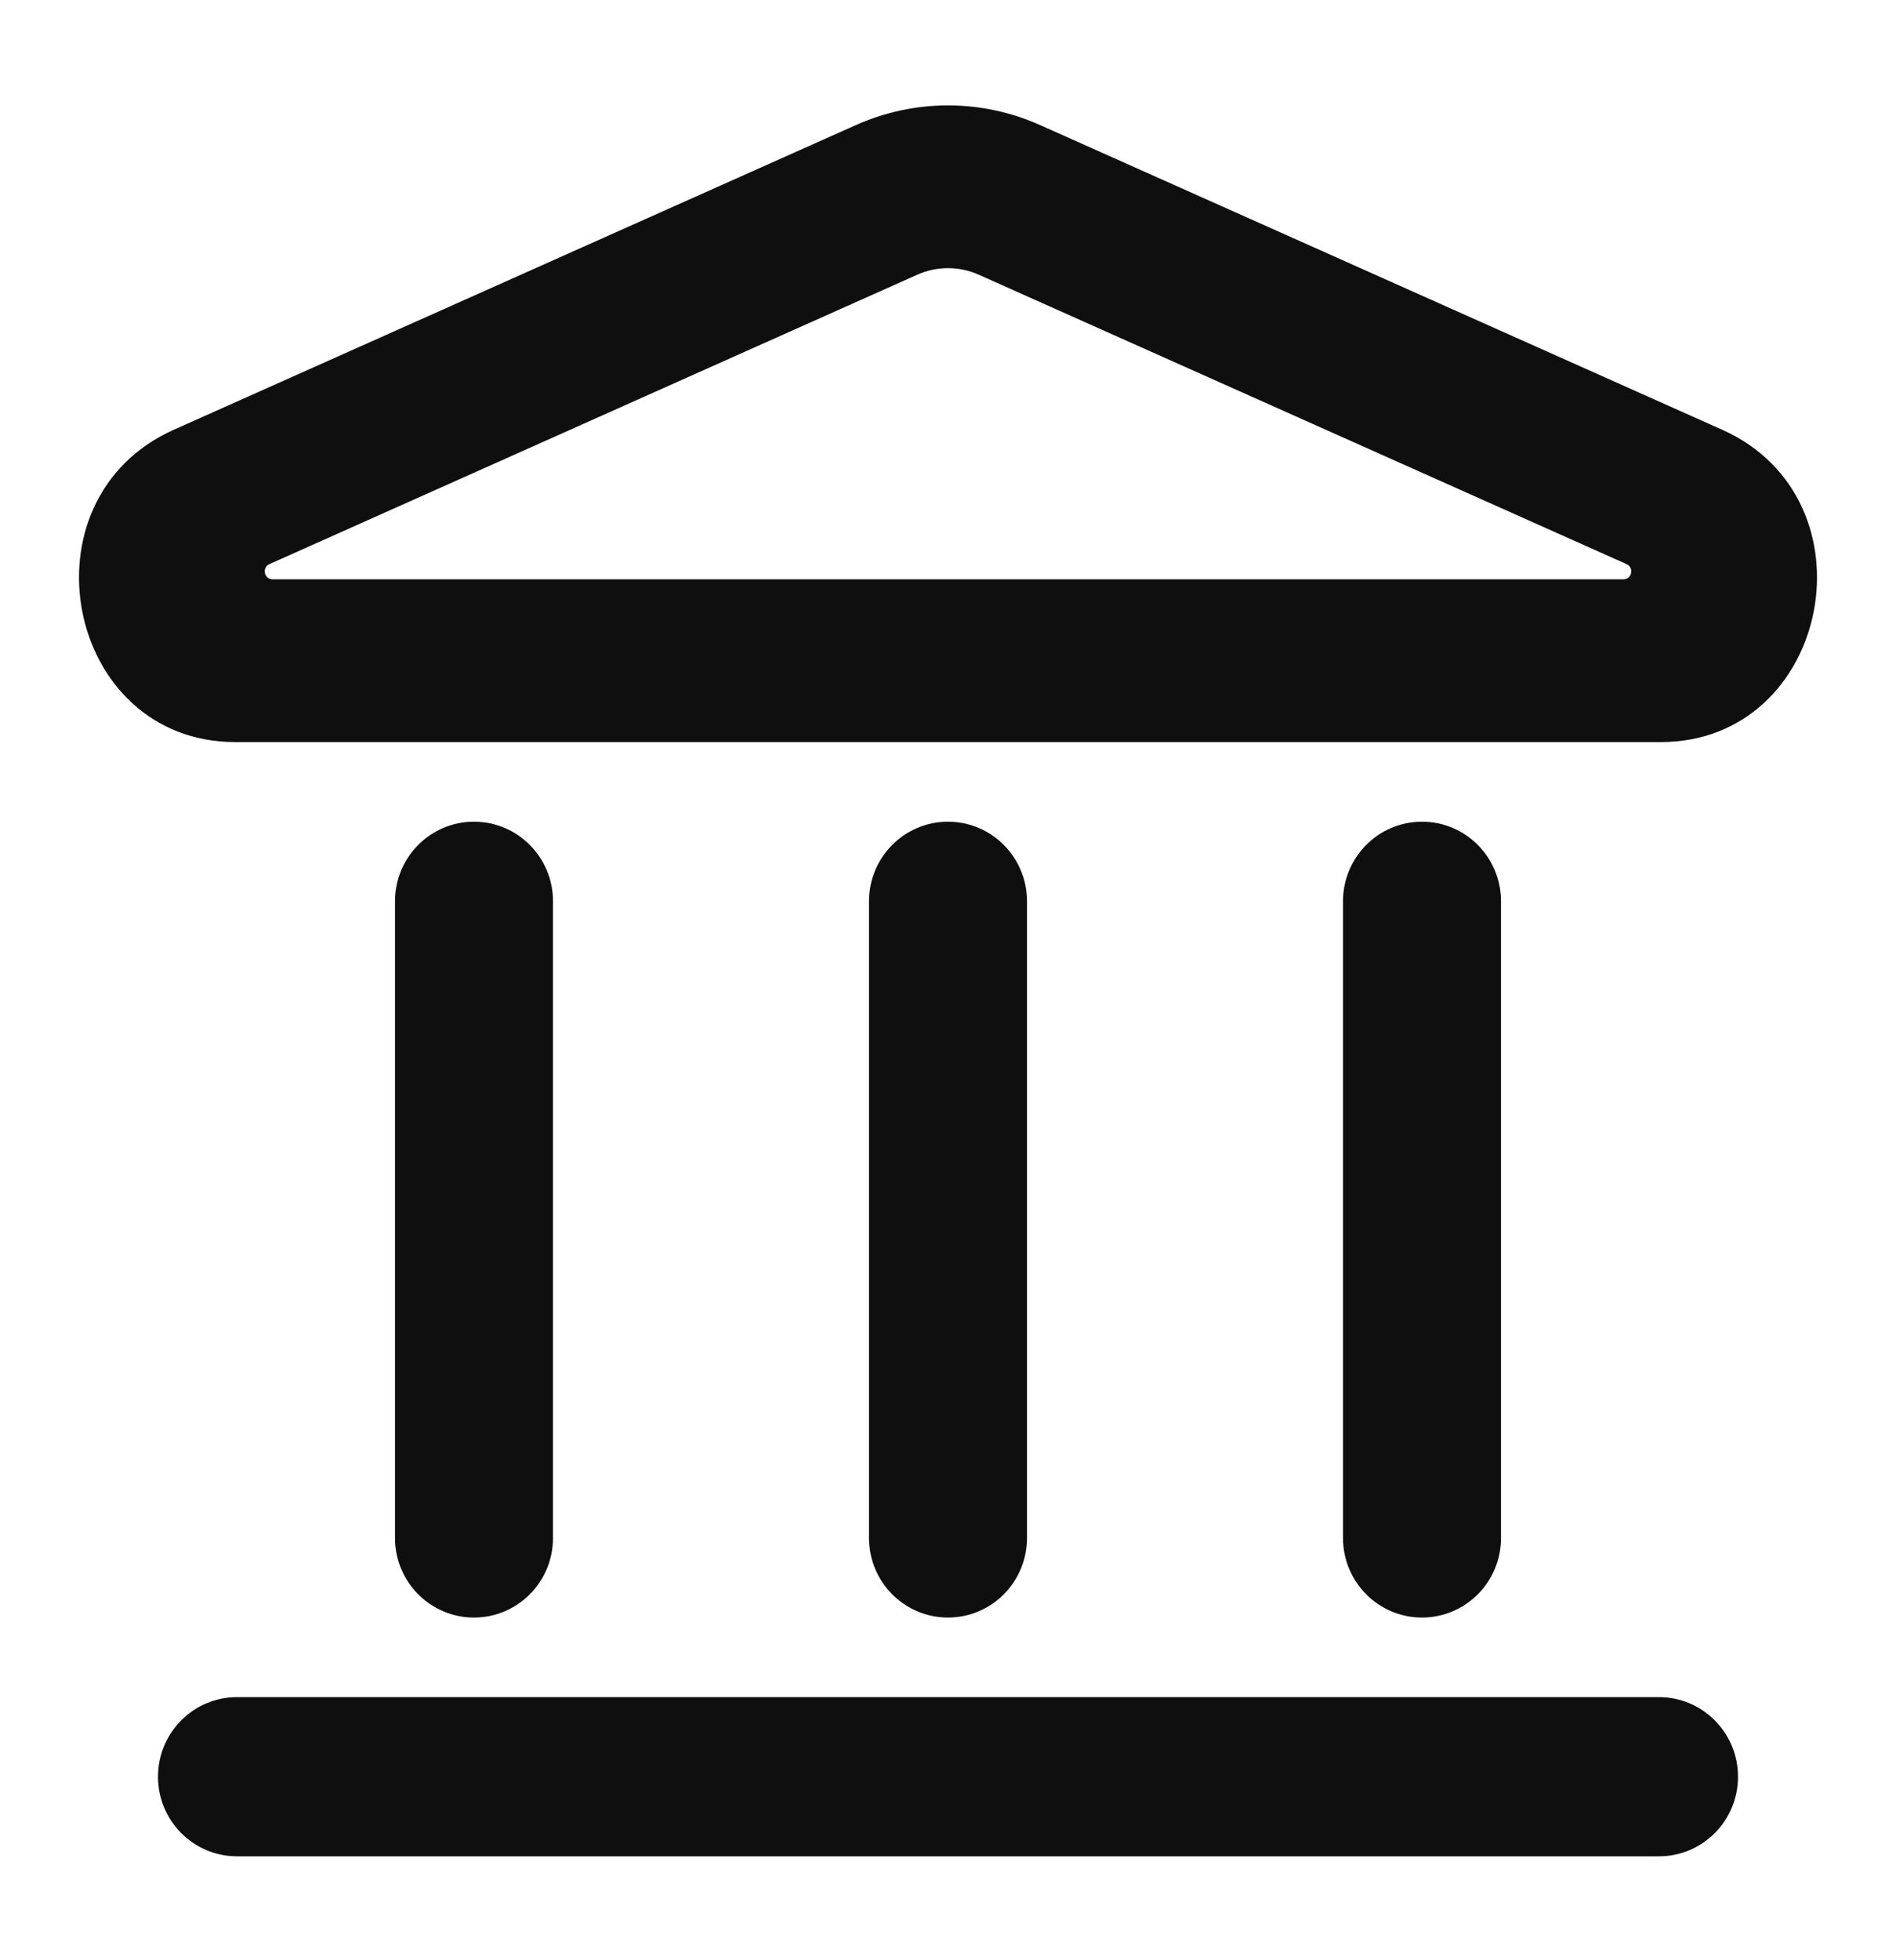
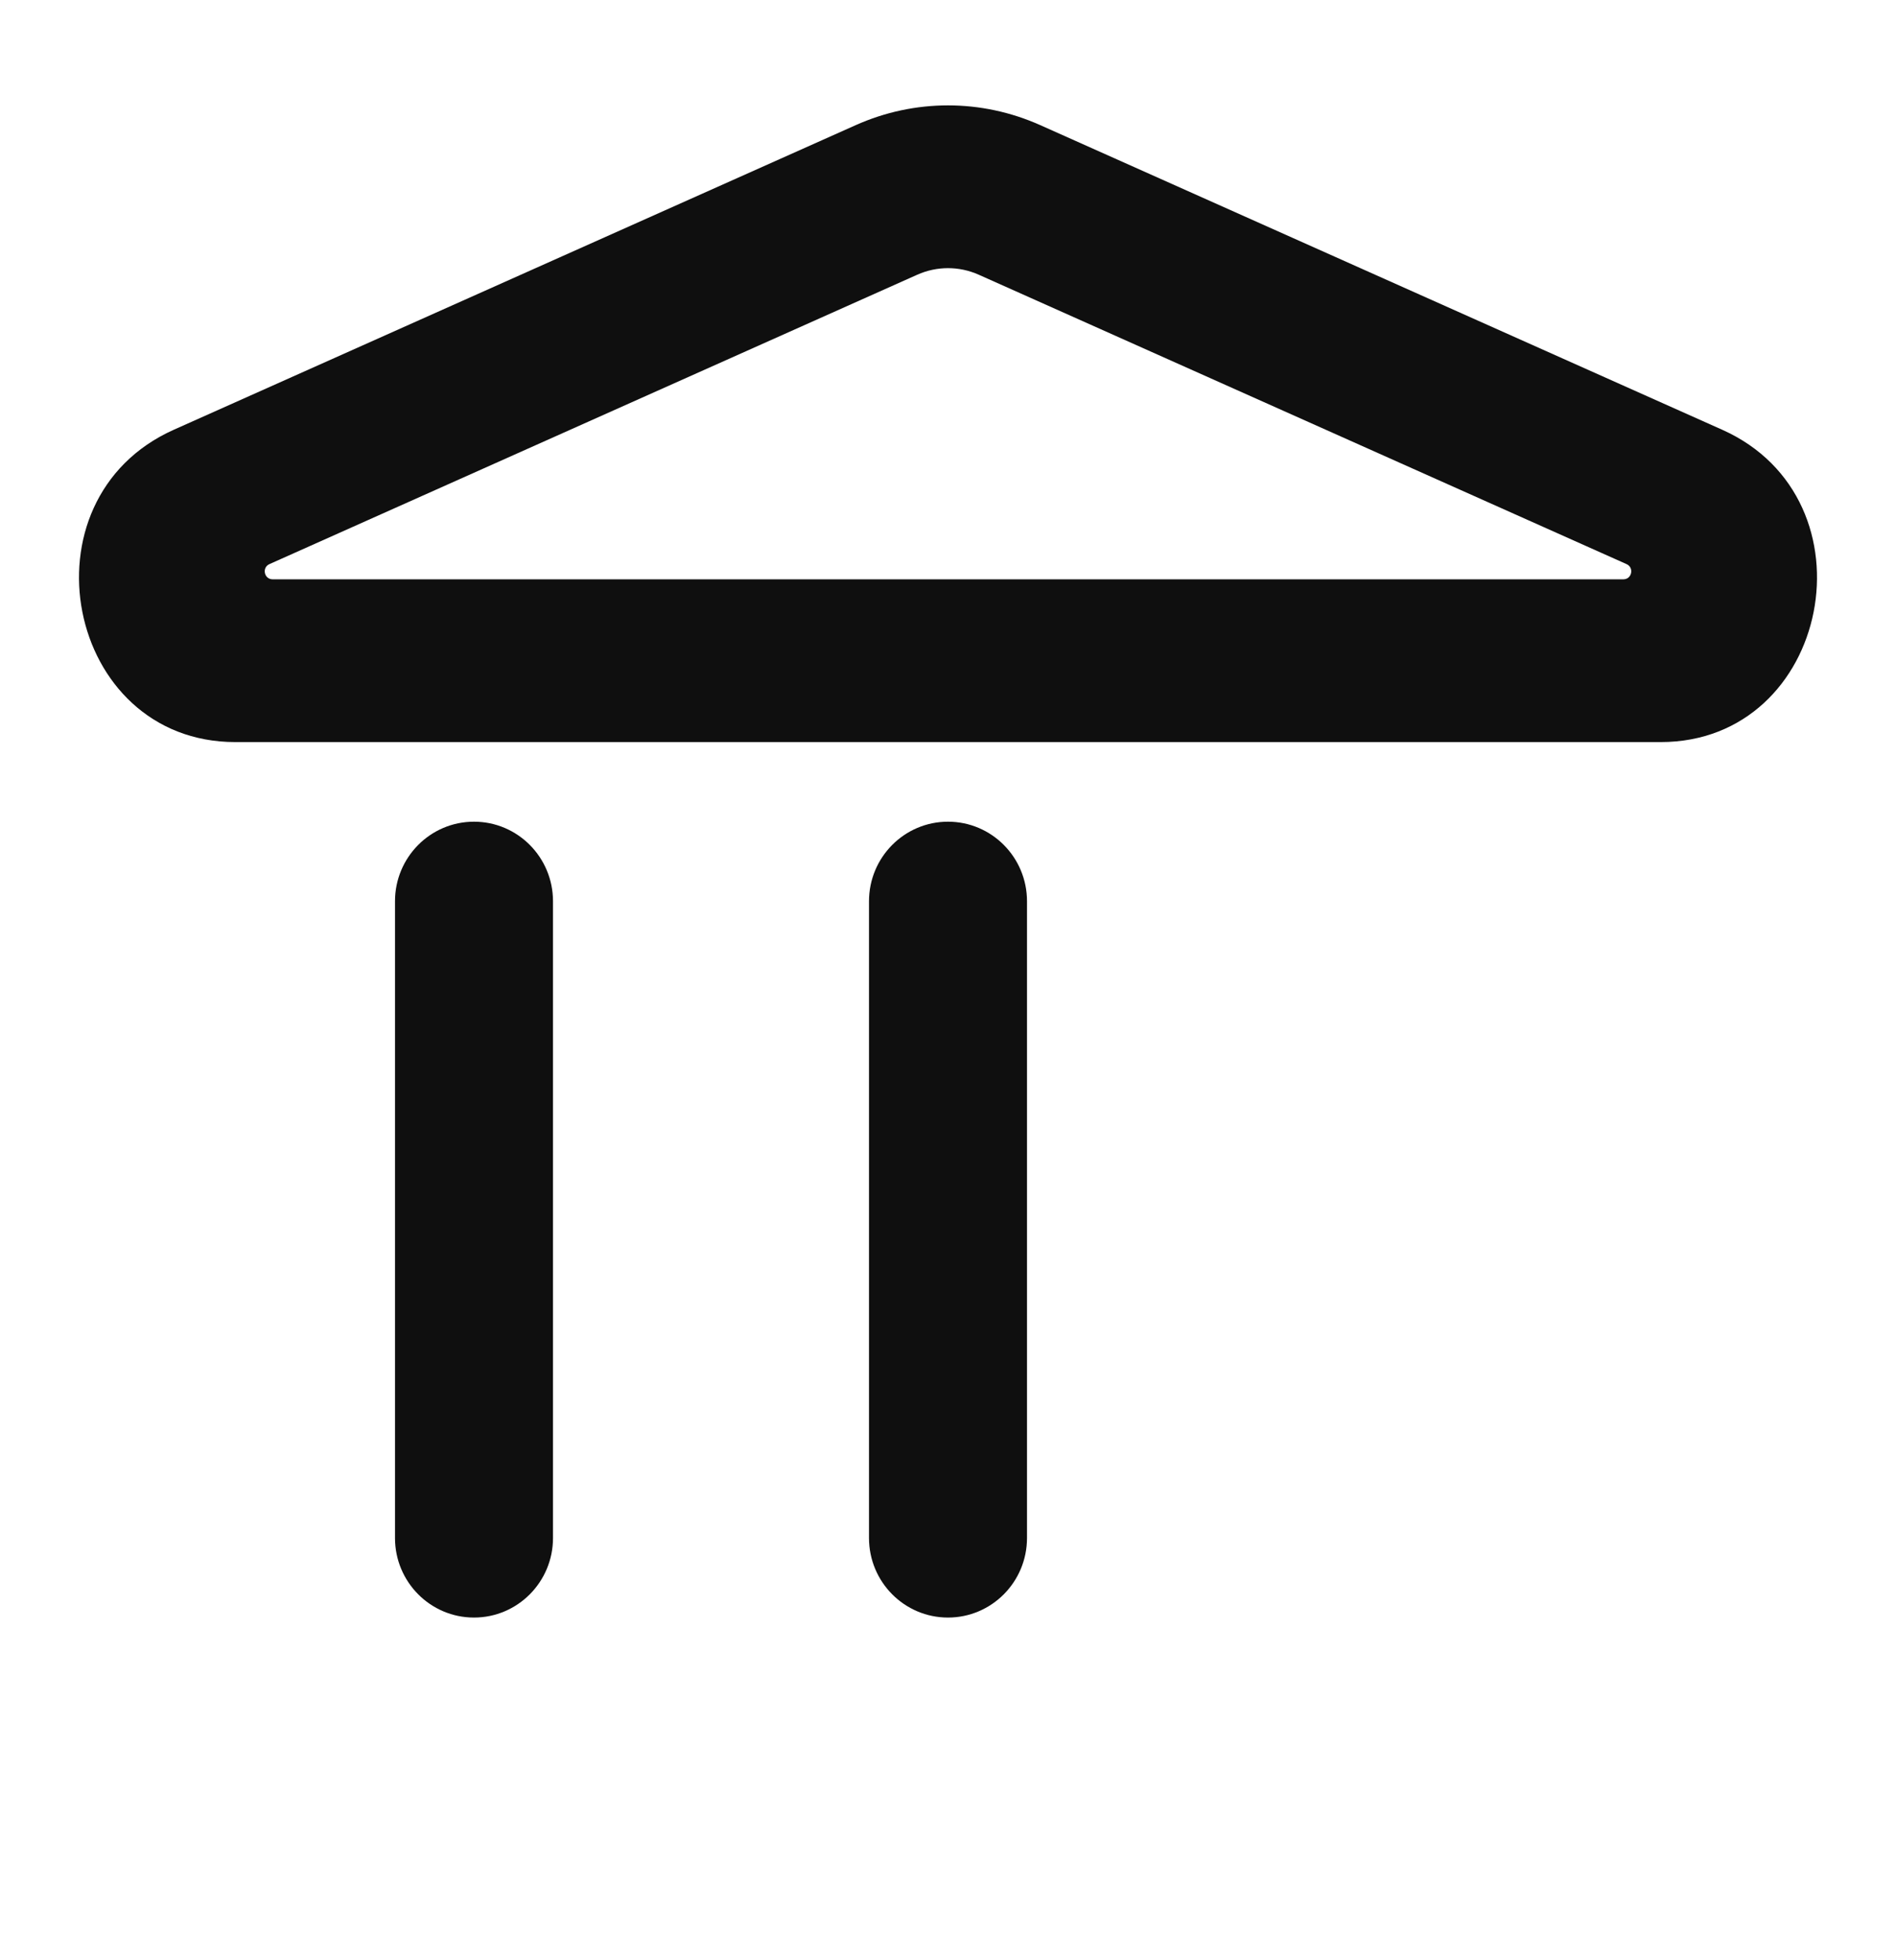
<svg xmlns="http://www.w3.org/2000/svg" width="60" height="62" viewBox="0 0 60 62" fill="none">
  <path fill-rule="evenodd" clip-rule="evenodd" d="M27.08 3.958C28.945 3.125 31.055 3.125 32.92 3.958L54.499 13.592C59.438 15.797 57.926 23.471 52.552 23.471H7.448C2.074 23.471 0.562 15.797 5.501 13.592L27.08 3.958ZM30.973 8.689C30.352 8.412 29.648 8.412 29.027 8.689L8.527 17.842C8.28 17.952 8.358 18.323 8.628 18.323H51.372C51.642 18.323 51.72 17.952 51.473 17.842L30.973 8.689Z" fill="#0F0F0F" />
-   <path d="M5 56.196C5 54.805 6.119 53.678 7.5 53.678H52.5C53.881 53.678 55 54.805 55 56.196C55 57.586 53.881 58.713 52.5 58.713H7.5C6.119 58.713 5 57.586 5 56.196Z" fill="#0F0F0F" />
  <path d="M27.5 48.644C27.5 50.034 28.619 51.161 30 51.161C31.381 51.161 32.5 50.034 32.5 48.644V28.506C32.5 27.116 31.381 25.989 30 25.989C28.619 25.989 27.5 27.116 27.5 28.506V48.644Z" fill="#0F0F0F" />
  <path d="M15 51.161C13.619 51.161 12.5 50.034 12.5 48.644V28.506C12.5 27.116 13.619 25.989 15 25.989C16.381 25.989 17.5 27.116 17.5 28.506V48.644C17.5 50.034 16.381 51.161 15 51.161Z" fill="#0F0F0F" />
-   <path d="M42.5 48.644C42.5 50.034 43.619 51.161 45 51.161C46.381 51.161 47.5 50.034 47.5 48.644V28.506C47.5 27.116 46.381 25.989 45 25.989C43.619 25.989 42.5 27.116 42.5 28.506V48.644Z" fill="#0F0F0F" />
</svg>